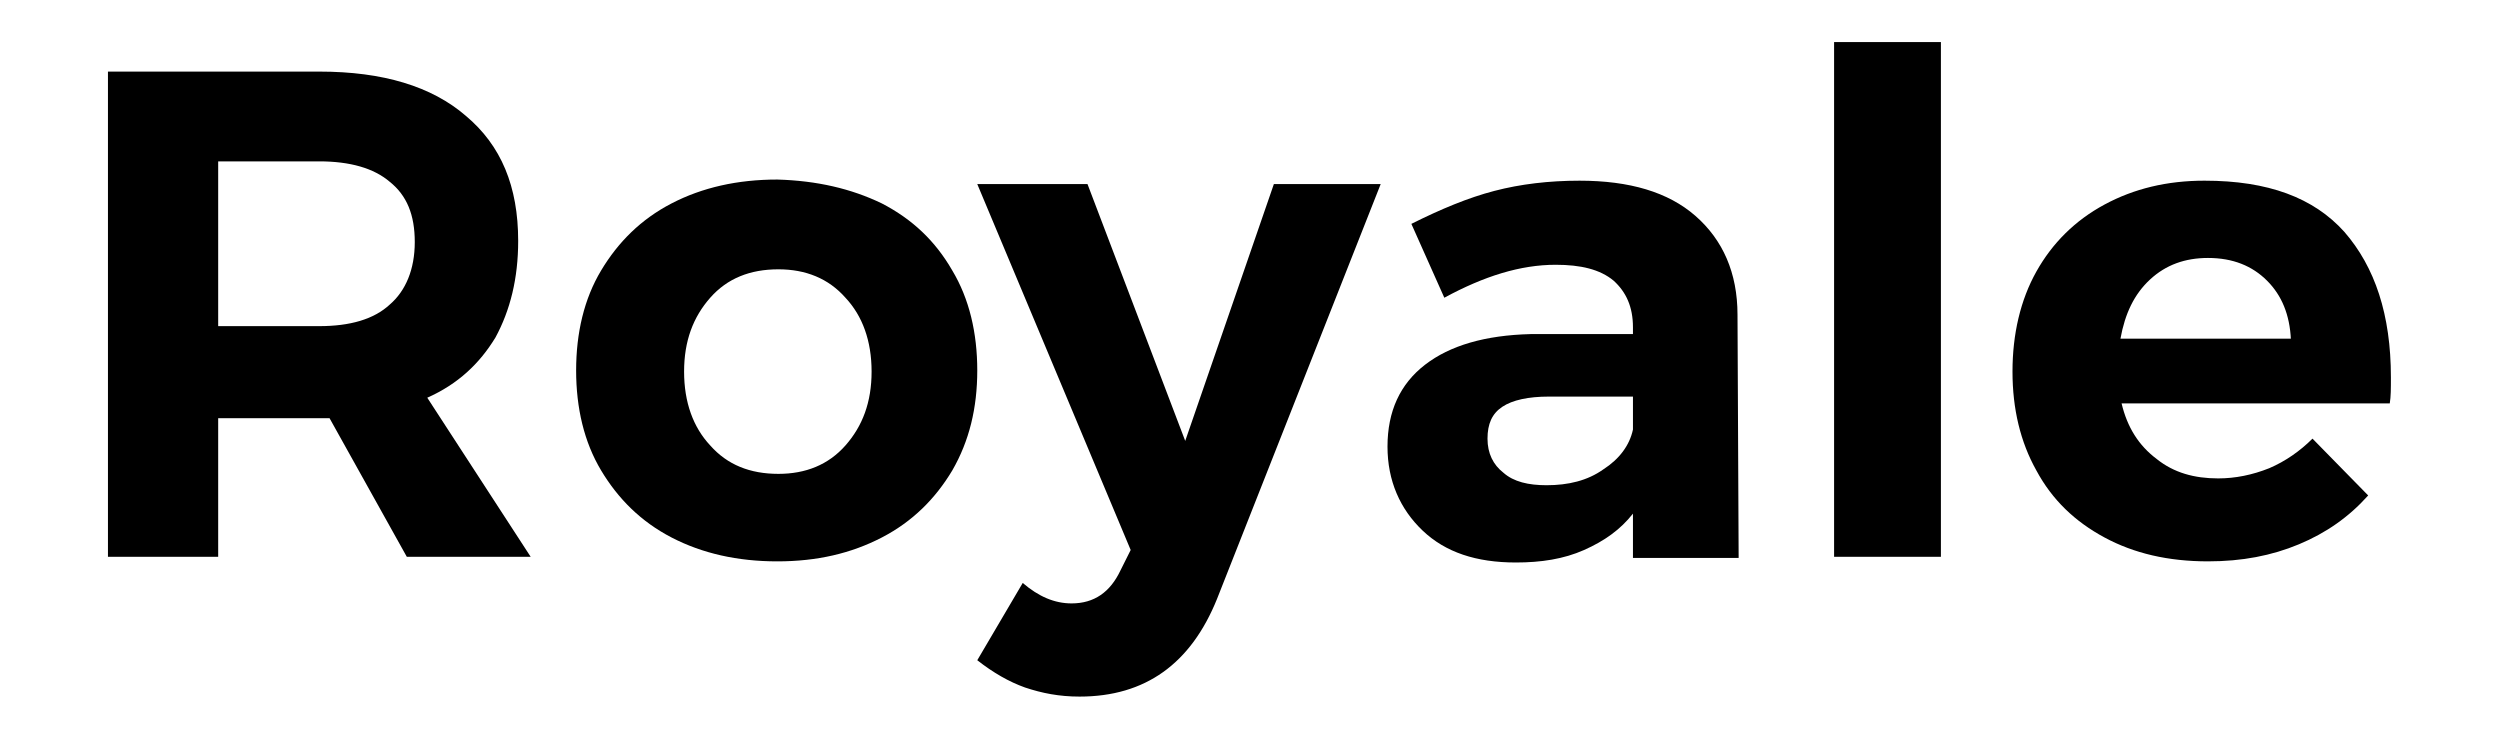
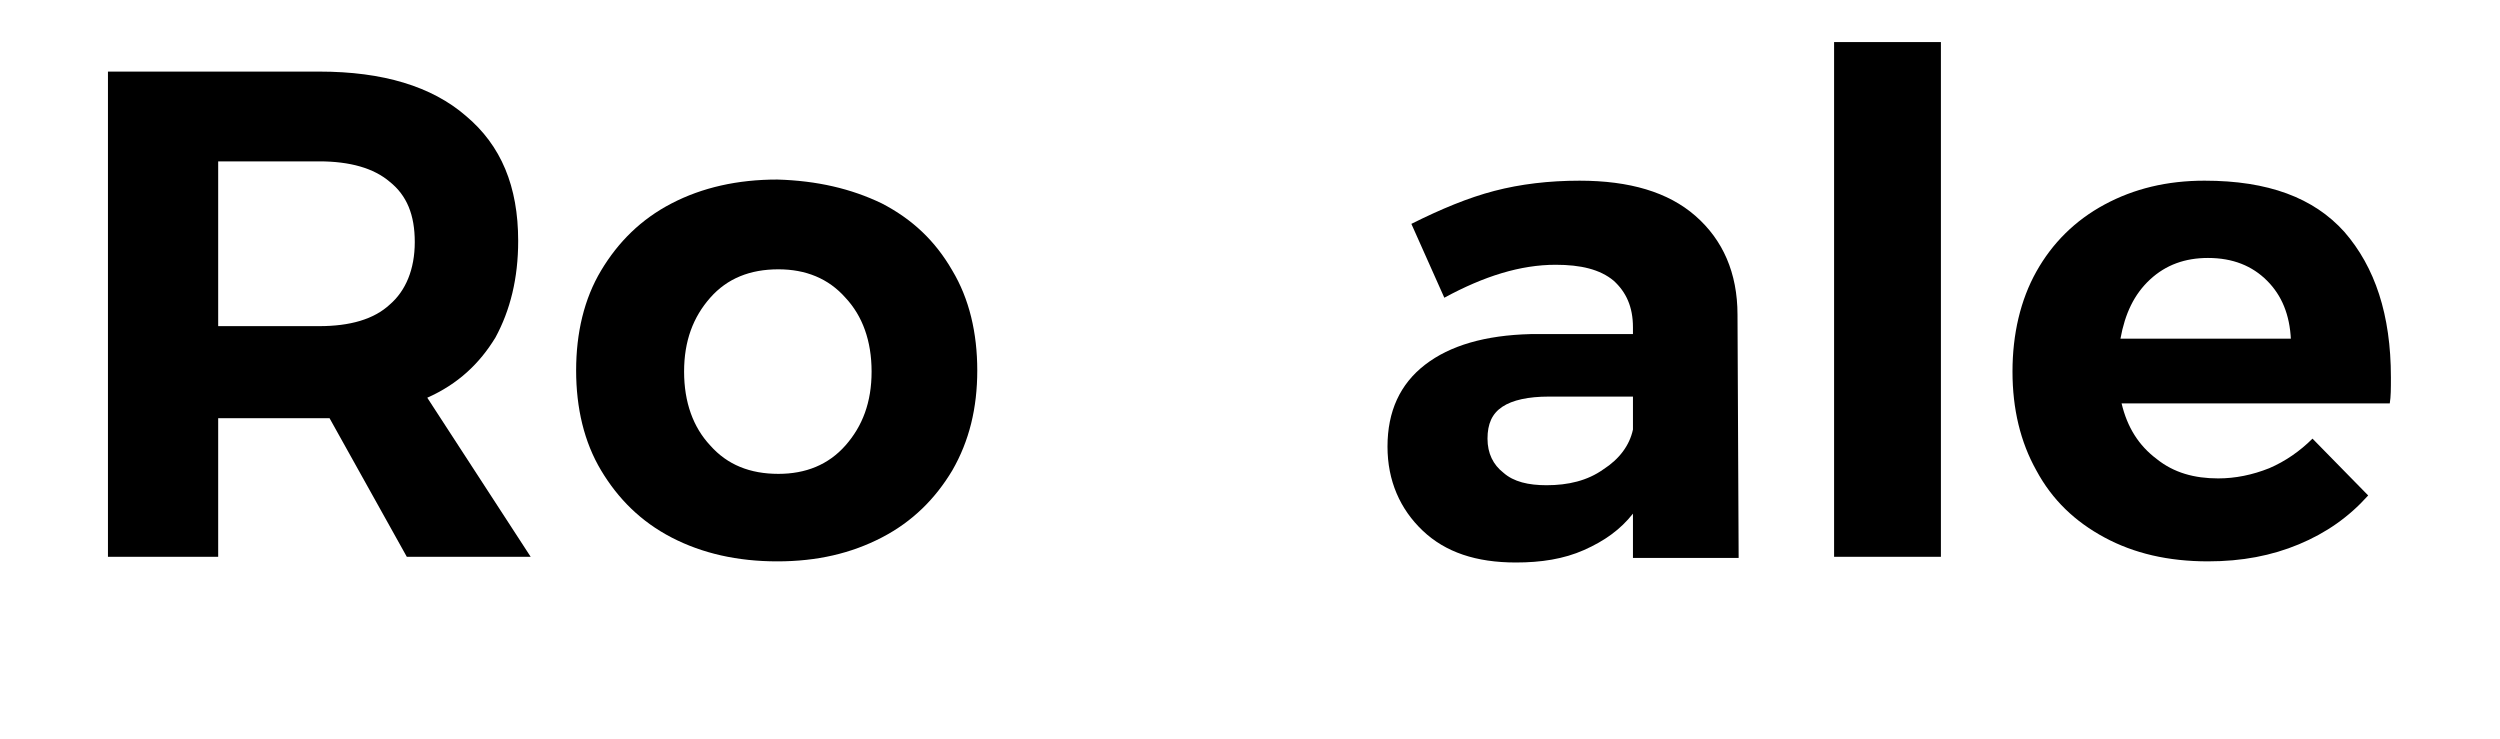
<svg xmlns="http://www.w3.org/2000/svg" version="1.1" id="Layer_1" x="0px" y="0px" viewBox="0 0 220 65" style="enable-background:new 0 0 220 65;" xml:space="preserve">
  <g>
    <path d="M35.8,49L29,36.8h-0.9h-8.9V49H9.5V6.3h18.6c5.6,0,9.9,1.3,12.9,3.9c3.1,2.6,4.6,6.2,4.6,11c0,3.3-0.7,6.1-2,8.5   c-1.4,2.3-3.3,4.1-6,5.3L46.7,49H35.8z M19.2,28.7h8.9c2.7,0,4.8-0.6,6.2-1.9c1.4-1.2,2.2-3.1,2.2-5.5c0-2.4-0.7-4.1-2.2-5.3   c-1.4-1.2-3.5-1.8-6.2-1.8h-8.9V28.7z" />
    <path d="M77.6,17.9c2.7,1.4,4.7,3.3,6.2,5.9c1.5,2.5,2.2,5.5,2.2,8.8c0,3.3-0.7,6.2-2.2,8.8c-1.5,2.5-3.5,4.5-6.2,5.9   c-2.7,1.4-5.7,2.1-9.2,2.1c-3.5,0-6.6-0.7-9.3-2.1c-2.7-1.4-4.7-3.4-6.2-5.9c-1.5-2.5-2.2-5.5-2.2-8.8c0-3.3,0.7-6.3,2.2-8.8   c1.5-2.5,3.5-4.5,6.2-5.9c2.7-1.4,5.8-2.1,9.3-2.1C71.9,15.9,74.9,16.6,77.6,17.9z M62.5,26.2c-1.5,1.7-2.3,3.8-2.3,6.5   s0.8,4.9,2.3,6.5c1.5,1.7,3.5,2.5,6,2.5c2.4,0,4.4-0.8,5.9-2.5c1.5-1.7,2.3-3.8,2.3-6.5s-0.8-4.9-2.3-6.5c-1.5-1.7-3.5-2.5-5.9-2.5   C66,23.7,64,24.5,62.5,26.2z" />
-     <path d="M95,61.3c-1.8,0-3.3-0.3-4.8-0.8c-1.4-0.5-2.8-1.3-4.2-2.4l4-6.8c1.4,1.2,2.8,1.8,4.3,1.8c2,0,3.4-1,4.3-2.9l0.9-1.8   L86,16.2h9.7l8.6,22.6l7.8-22.6h9.4l-14.4,36.5C104.8,58.4,100.8,61.3,95,61.3z" />
    <path d="M143.7,49v-3.8c-1.1,1.4-2.5,2.4-4.3,3.2s-3.8,1.1-6,1.1c-3.5,0-6.2-0.9-8.2-2.8c-2-1.9-3.1-4.4-3.1-7.4   c0-3.1,1.1-5.5,3.3-7.2c2.2-1.7,5.3-2.6,9.3-2.7h9v-0.6c0-1.8-0.6-3.1-1.7-4.1c-1.2-1-2.9-1.4-5.1-1.4c-3.1,0-6.3,1-9.8,2.9   l-2.9-6.5c2.6-1.3,5-2.3,7.3-2.9c2.3-0.6,4.8-0.9,7.5-0.9c4.4,0,7.8,1,10.2,3.1c2.4,2.1,3.7,5,3.7,8.7l0.1,21.4H143.7z M141.1,41.3   c1.4-0.9,2.3-2.1,2.6-3.5v-2.9h-7.4c-1.8,0-3.2,0.3-4.1,0.9c-0.9,0.6-1.3,1.5-1.3,2.8c0,1.3,0.5,2.3,1.4,3c0.9,0.8,2.2,1.1,3.8,1.1   C138,42.7,139.7,42.3,141.1,41.3z" />
-     <path d="M161.4,3.7h9.4V49h-9.4V3.7z" />
+     <path d="M161.4,3.7h9.4V49h-9.4z" />
    <path d="M206.3,20.4c2.7,3.1,4.1,7.3,4.1,12.8c0,1,0,1.7-0.1,2.3h-23.6c0.5,2.1,1.5,3.7,3.1,4.9c1.5,1.2,3.3,1.7,5.4,1.7   c1.5,0,3-0.3,4.5-0.9c1.4-0.6,2.7-1.5,3.8-2.6l4.9,5c-1.7,1.9-3.7,3.3-6.1,4.3c-2.4,1-5,1.5-8,1.5c-3.5,0-6.5-0.7-9.1-2.1   c-2.6-1.4-4.6-3.3-6-5.9c-1.4-2.5-2.1-5.4-2.1-8.7c0-3.3,0.7-6.3,2.1-8.8c1.4-2.5,3.4-4.5,6-5.9c2.6-1.4,5.5-2.1,8.8-2.1   C199.6,15.9,203.6,17.4,206.3,20.4z M201.6,29.9c-0.1-2.2-0.8-3.9-2.1-5.2c-1.3-1.3-3-2-5.2-2c-2,0-3.7,0.6-5.1,1.9   c-1.4,1.3-2.2,3-2.6,5.2H201.6z" />
  </g>
</svg>